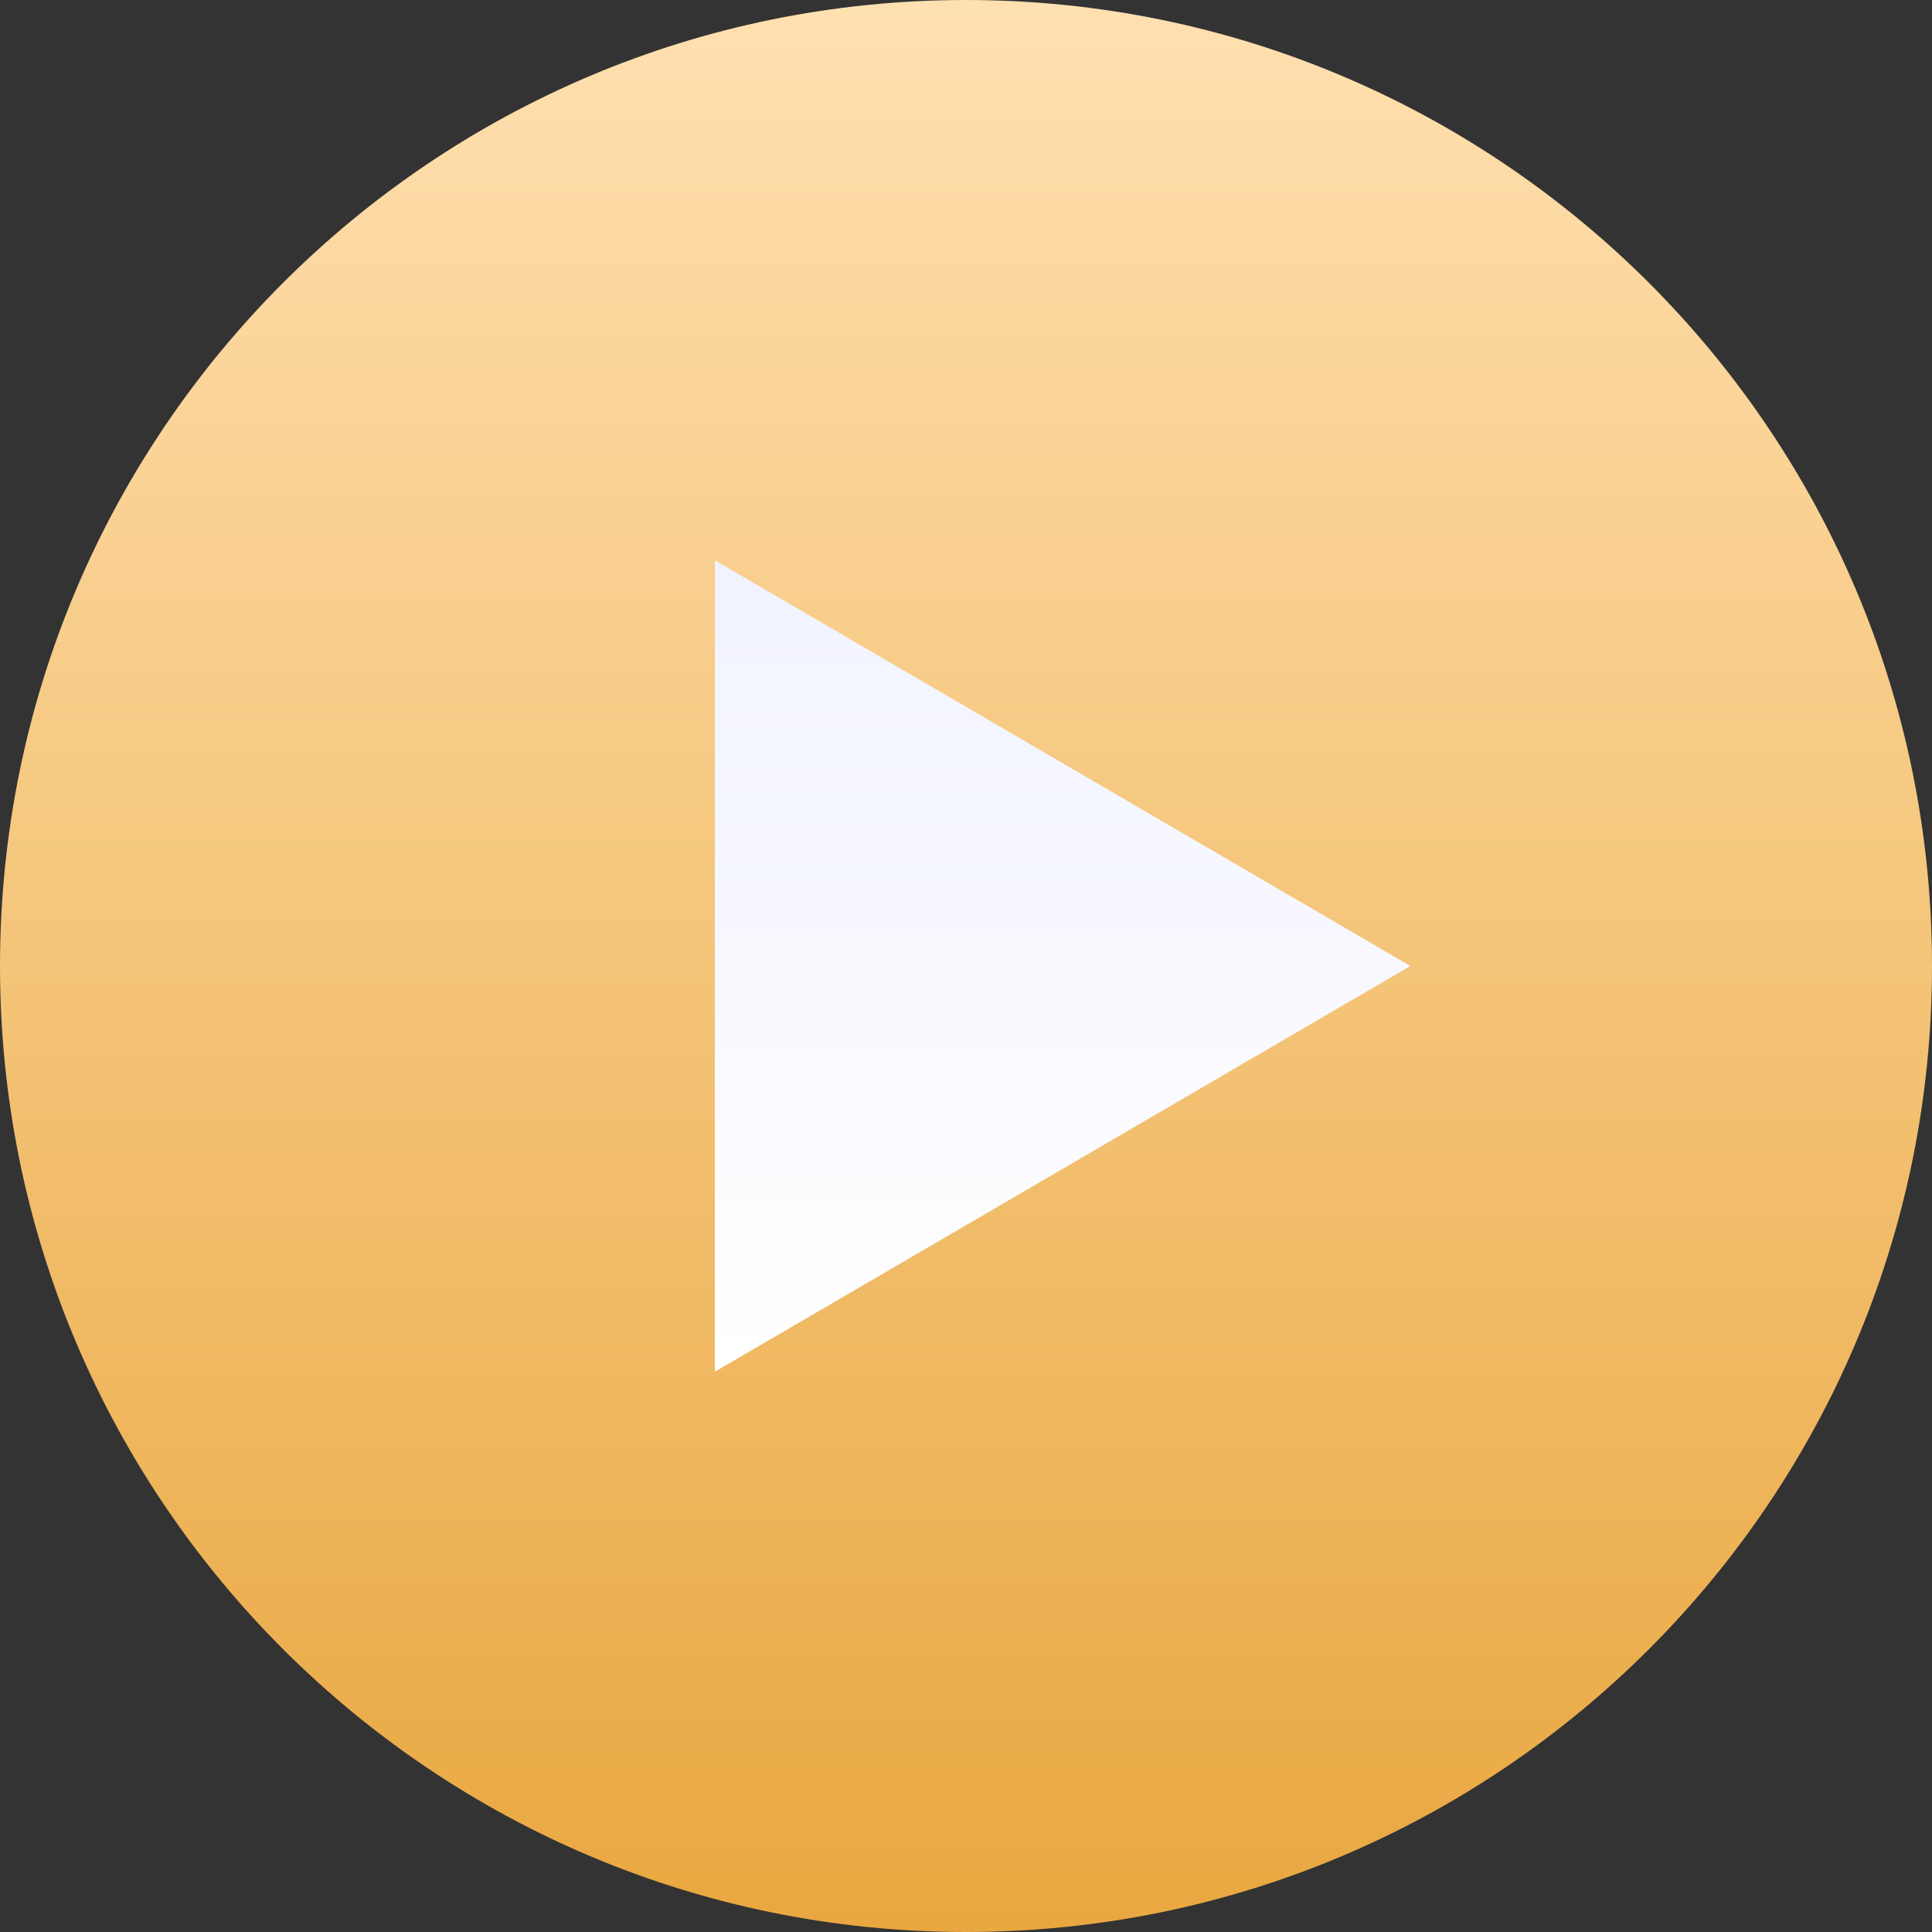
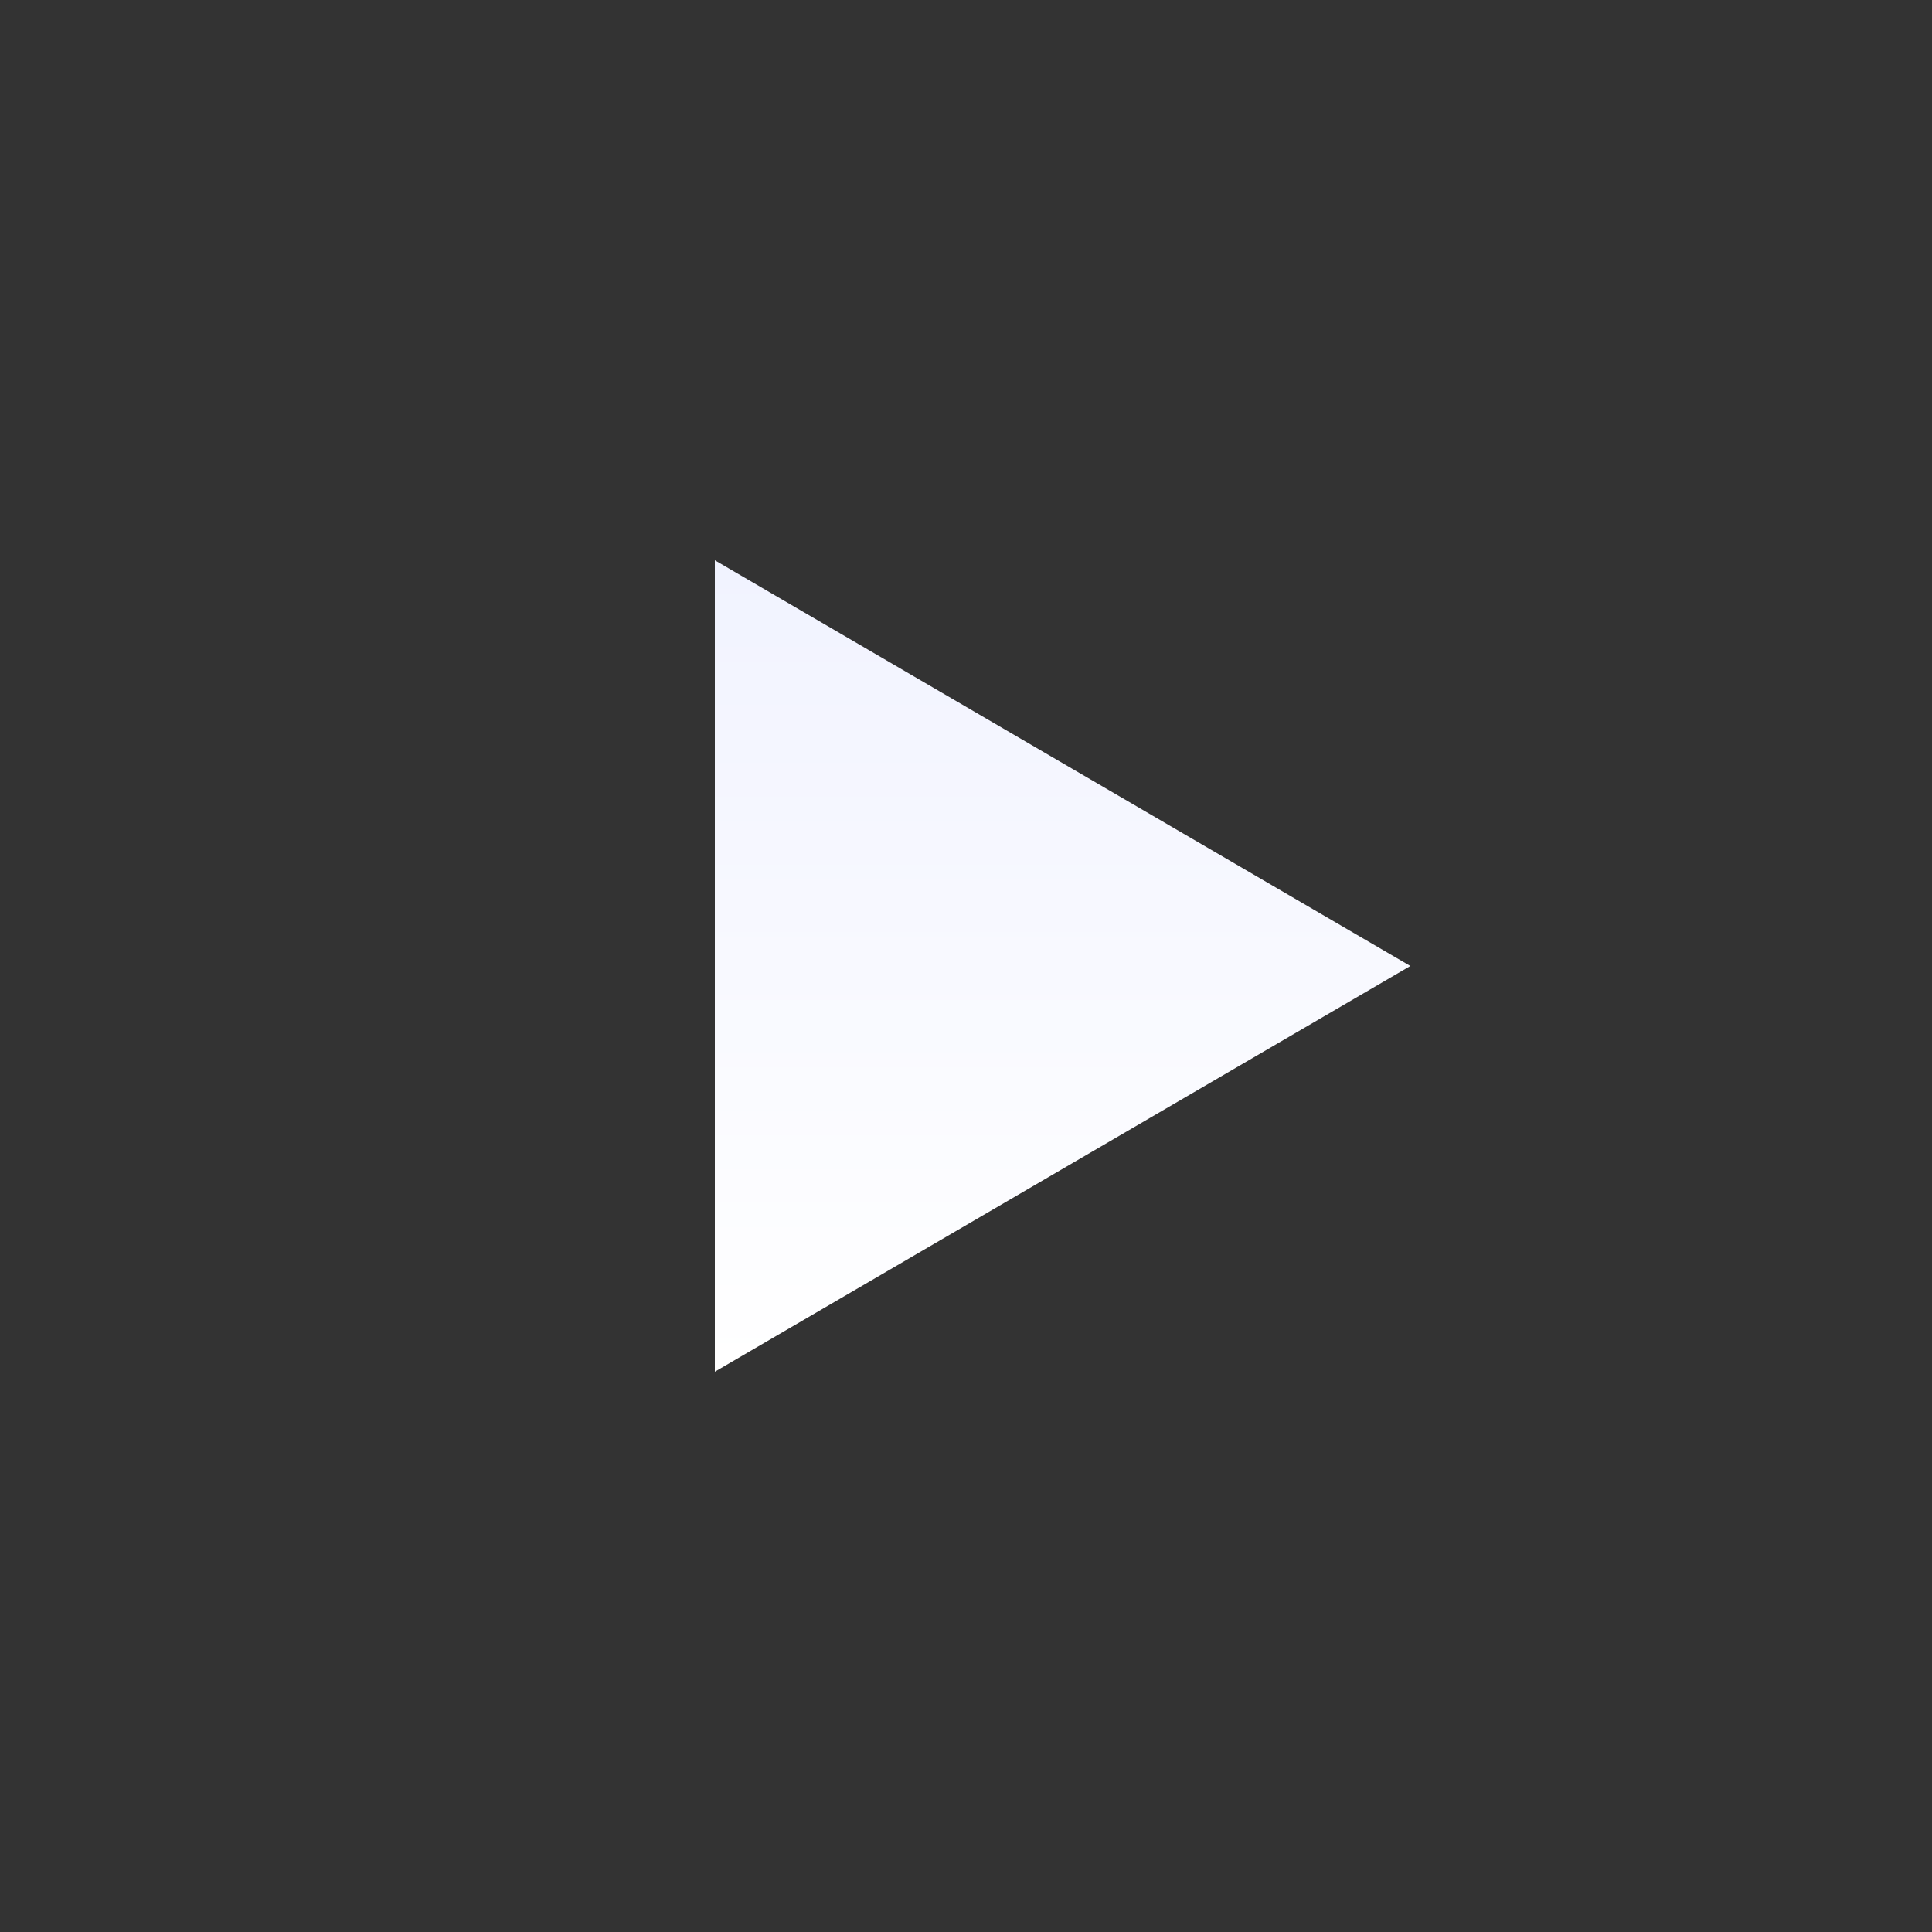
<svg xmlns="http://www.w3.org/2000/svg" width="81" height="81" viewBox="0 0 81 81" fill="none">
  <rect x="0" y="0" width="81" height="81" fill="#333333" stroke="none" />
-   <path d="M40.5 81C62.867 81 81 62.867 81 40.5C81 18.133 62.867 0 40.5 0C18.133 0 0 18.133 0 40.5C0 62.867 18.133 81 40.5 81Z" fill="url(#paint0_linear_3323_11799)" />
  <path d="M29.97 23.49V57.51L59.13 40.5L29.97 23.49Z" fill="url(#paint1_linear_3323_11799)" />
  <defs>
    <linearGradient id="paint0_linear_3323_11799" x1="40.5" y1="0" x2="40.5" y2="81" gradientUnits="userSpaceOnUse">
      <stop stop-color="#FFE0B0" />
      <stop offset="0.502" stop-color="#F4C478" />
      <stop offset="1" stop-color="#E9A740" />
    </linearGradient>
    <linearGradient id="paint1_linear_3323_11799" x1="44.55" y1="23.49" x2="44.55" y2="57.51" gradientUnits="userSpaceOnUse">
      <stop stop-color="#F1F3FF" />
      <stop offset="1" stop-color="white" />
    </linearGradient>
  </defs>
</svg>